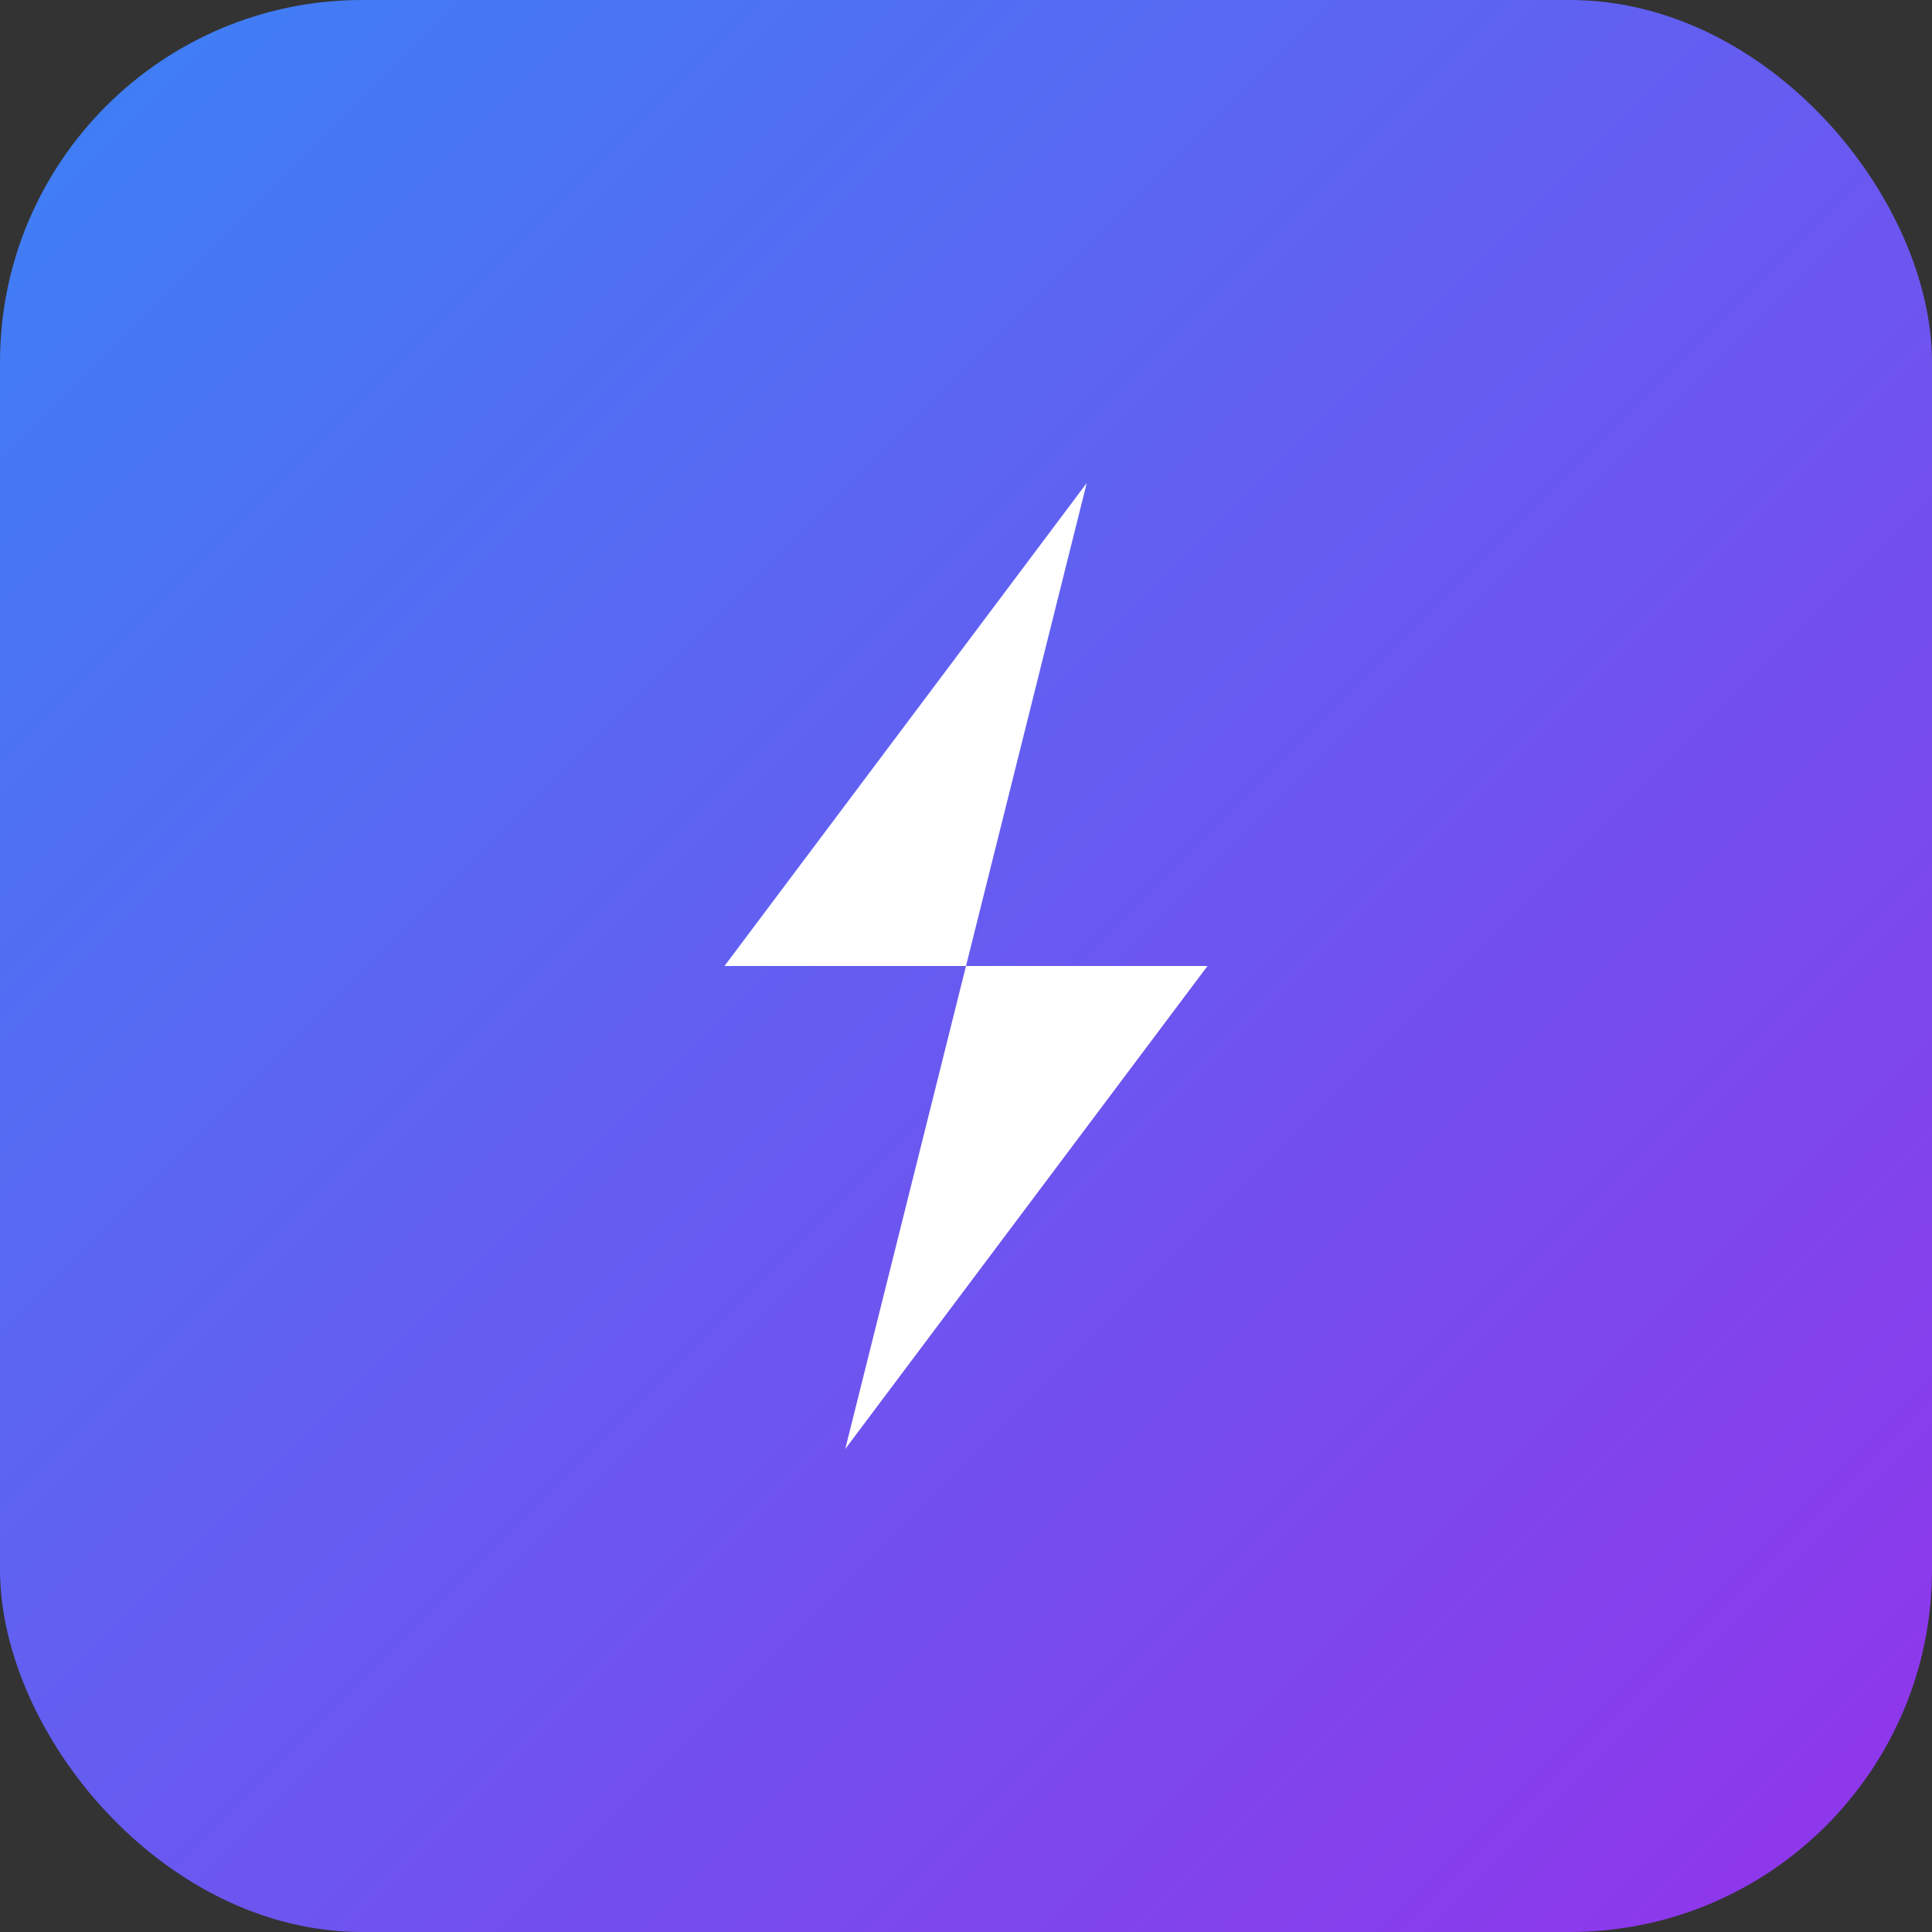
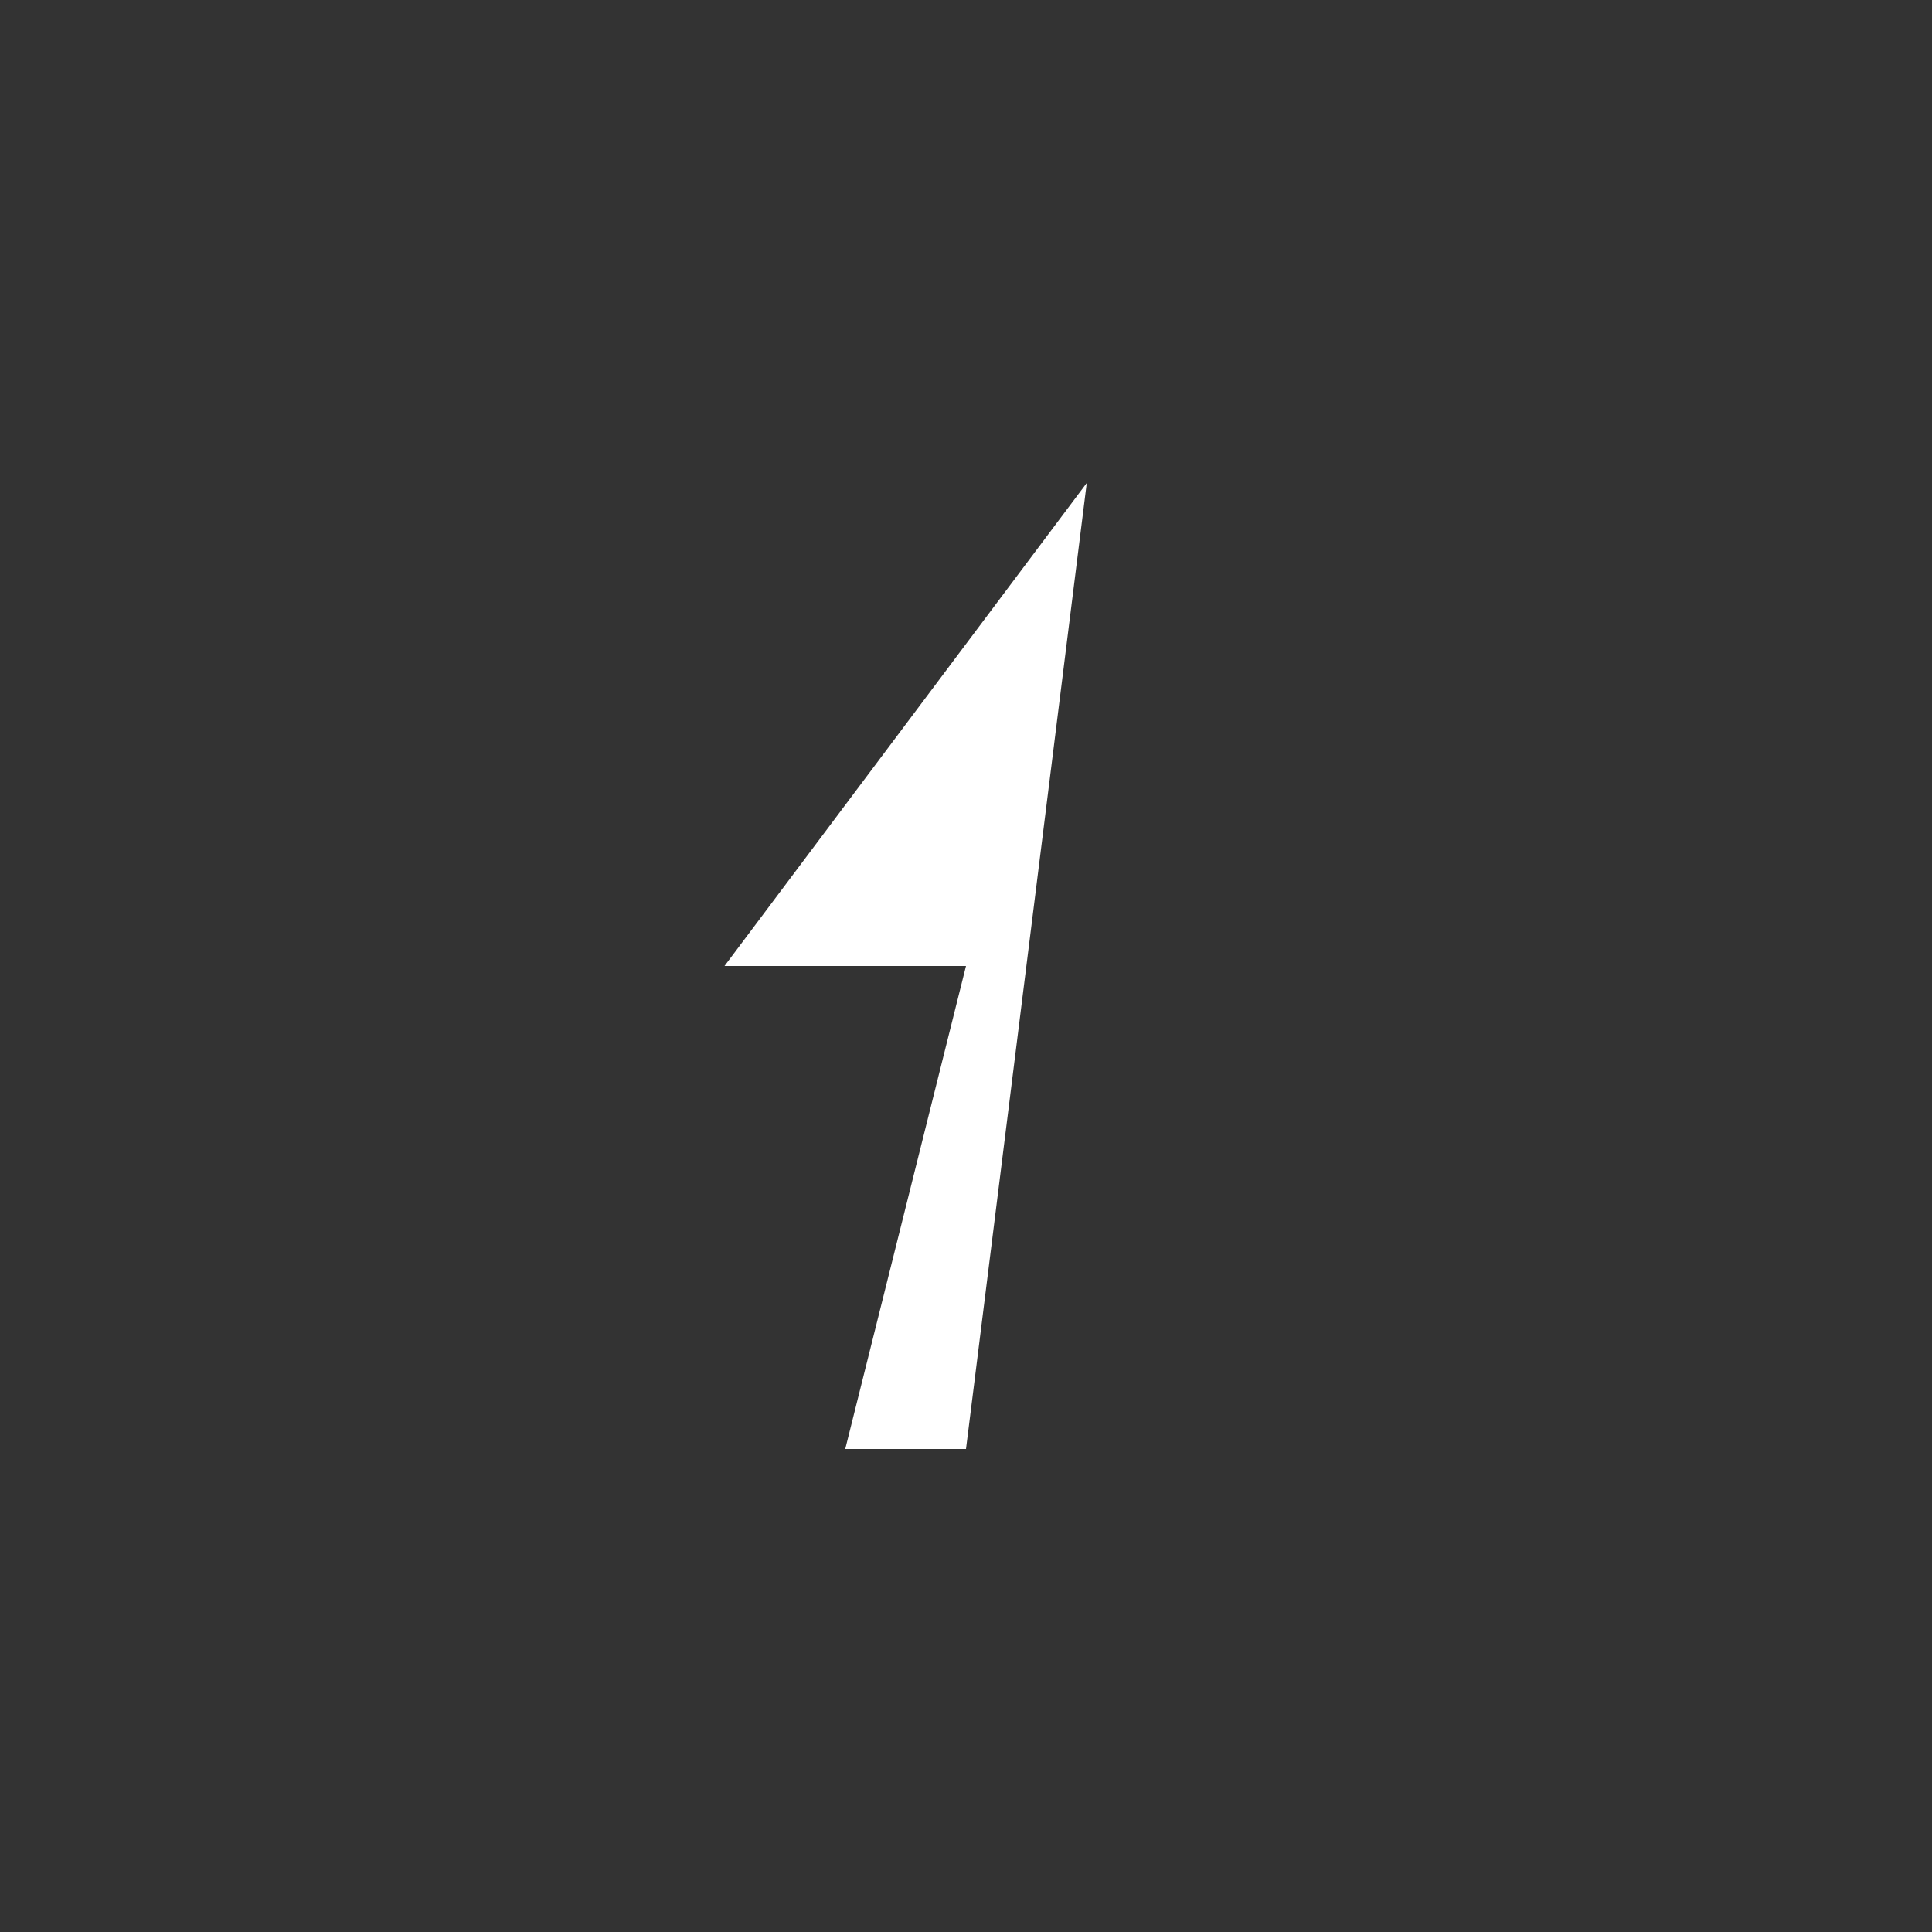
<svg xmlns="http://www.w3.org/2000/svg" width="32" height="32" viewBox="0 0 32 32" fill="none">
  <rect x="0" y="0" width="32" height="32" fill="#333333" stroke="none" />
  <defs>
    <linearGradient id="gradient" x1="0%" y1="0%" x2="100%" y2="100%">
      <stop offset="0%" style="stop-color:#3B82F6;stop-opacity:1" />
      <stop offset="100%" style="stop-color:#9333EA;stop-opacity:1" />
    </linearGradient>
  </defs>
-   <rect width="32" height="32" rx="6" ry="6" fill="url(#gradient)" />
-   <path d="M18 8L12 16H16L14 24L20 16H16L18 8Z" fill="white" stroke="none" />
+   <path d="M18 8L12 16H16L14 24H16L18 8Z" fill="white" stroke="none" />
</svg>